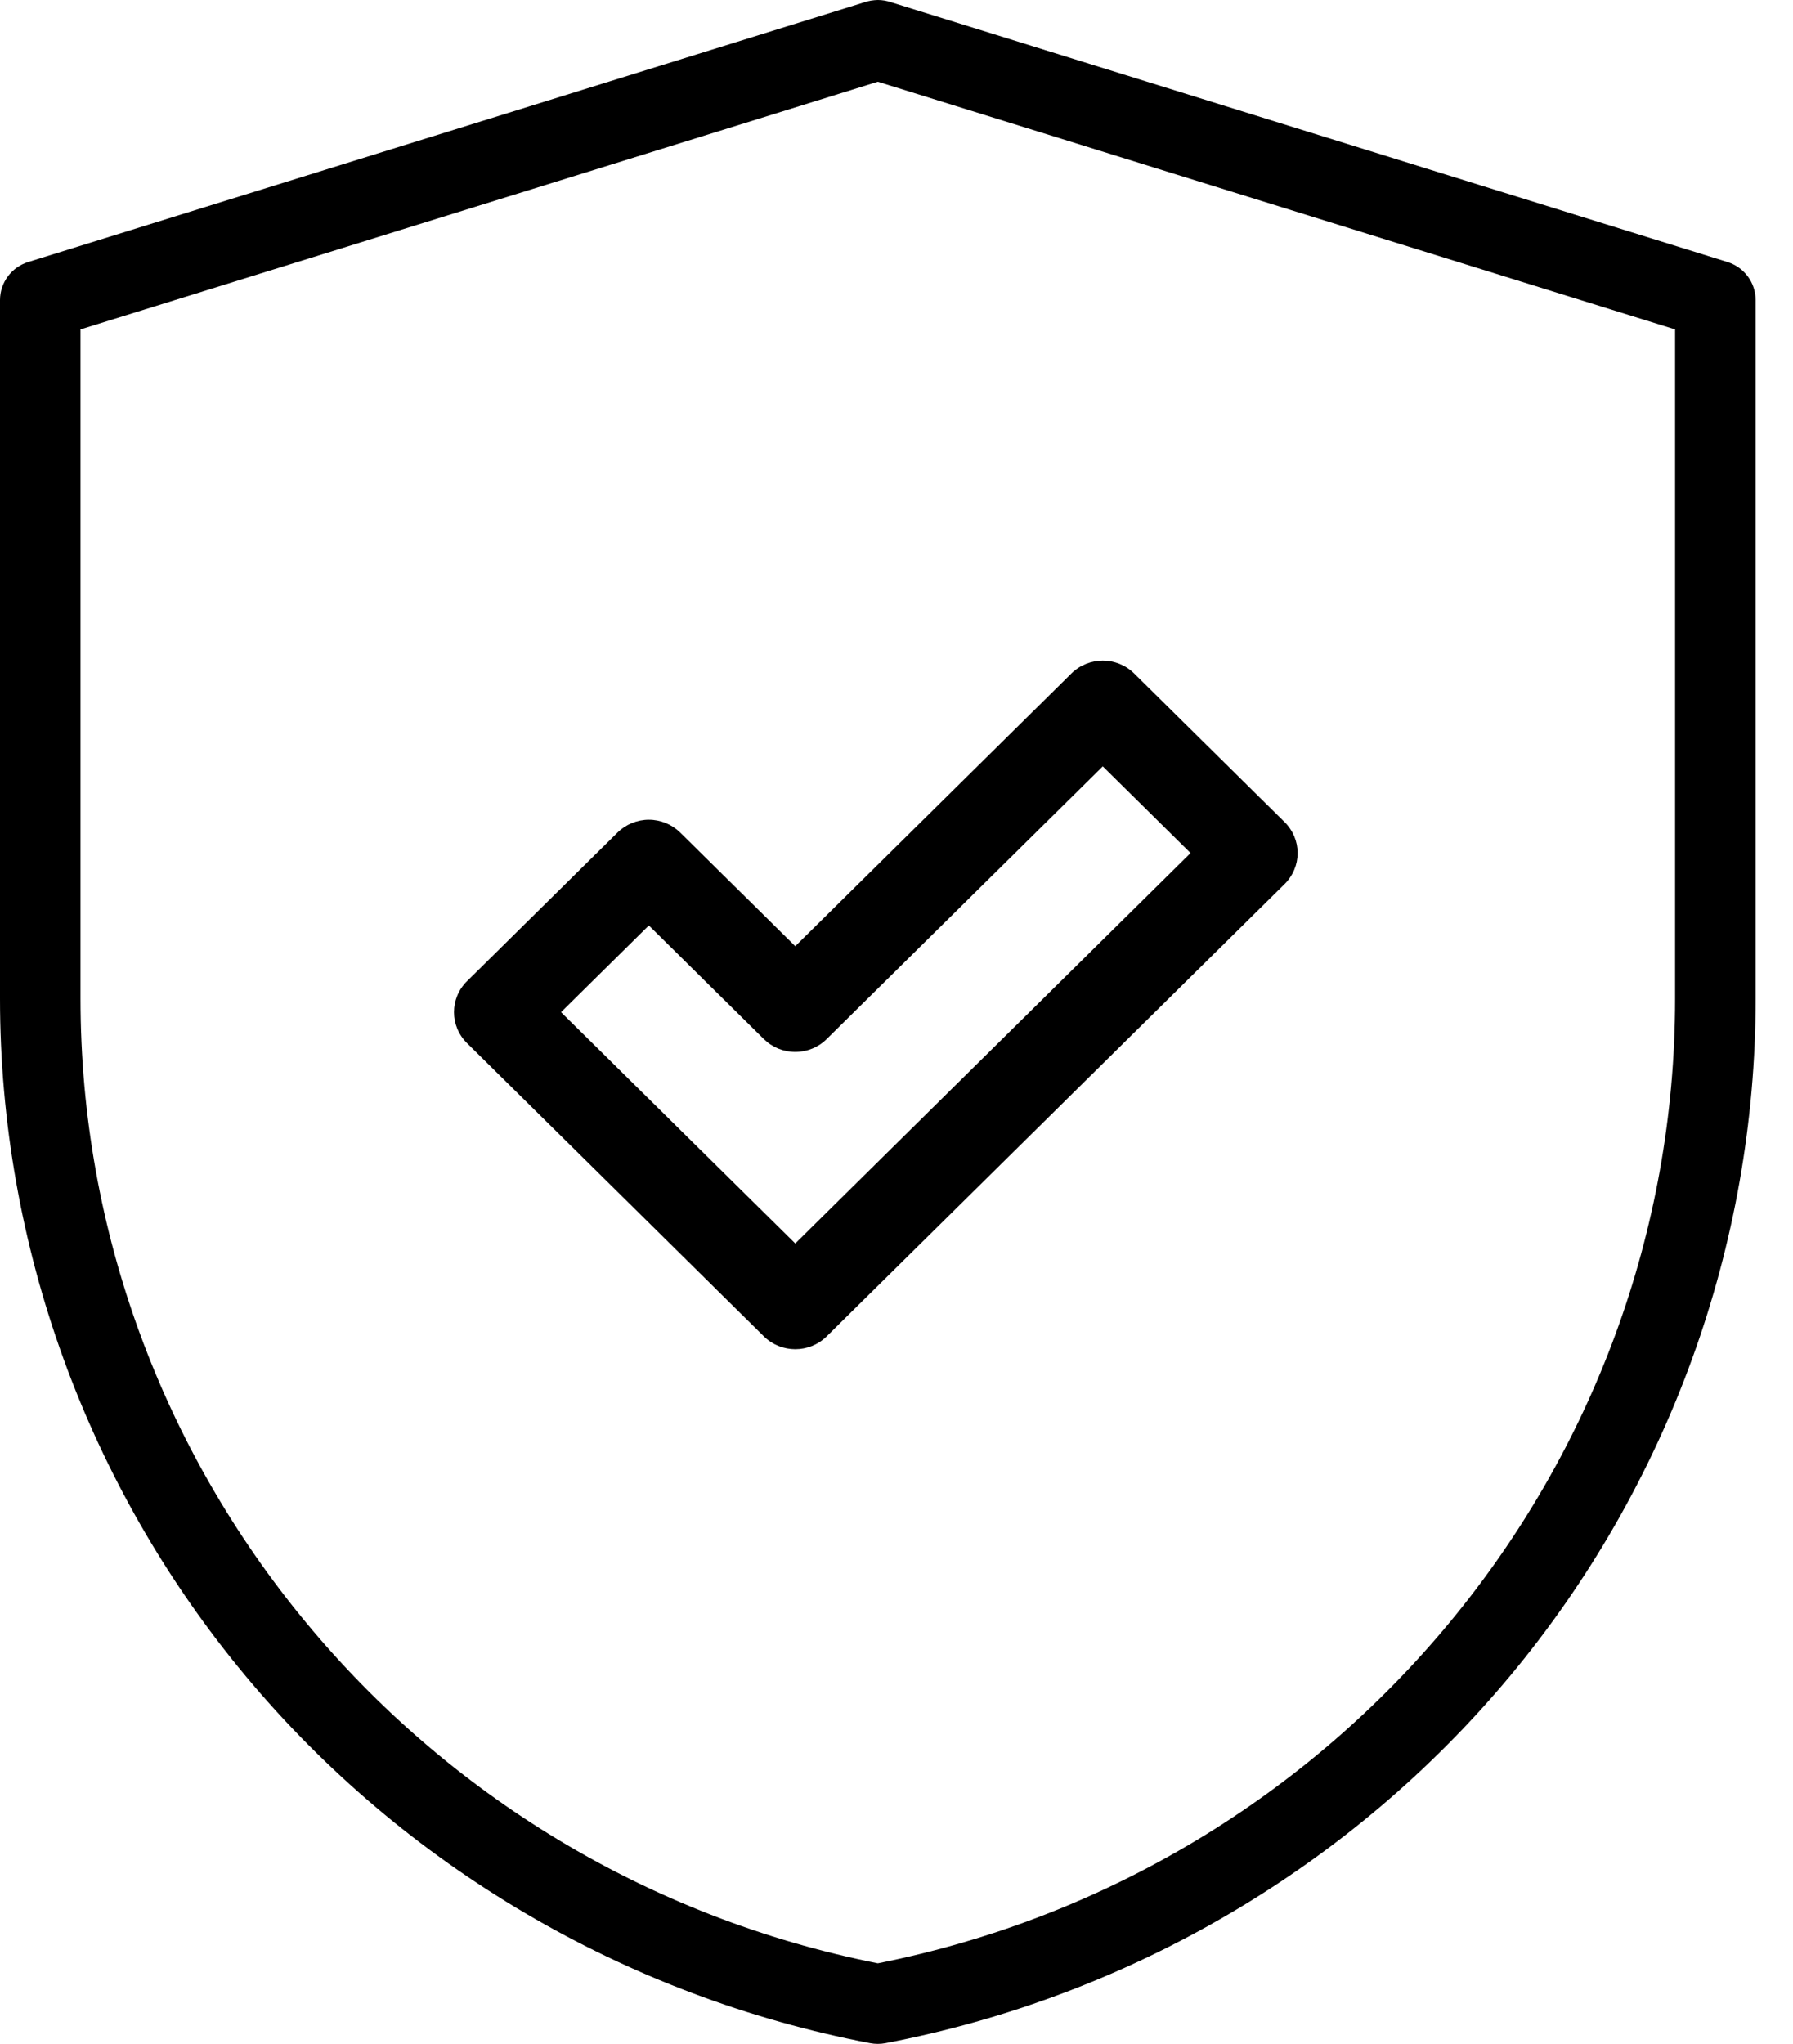
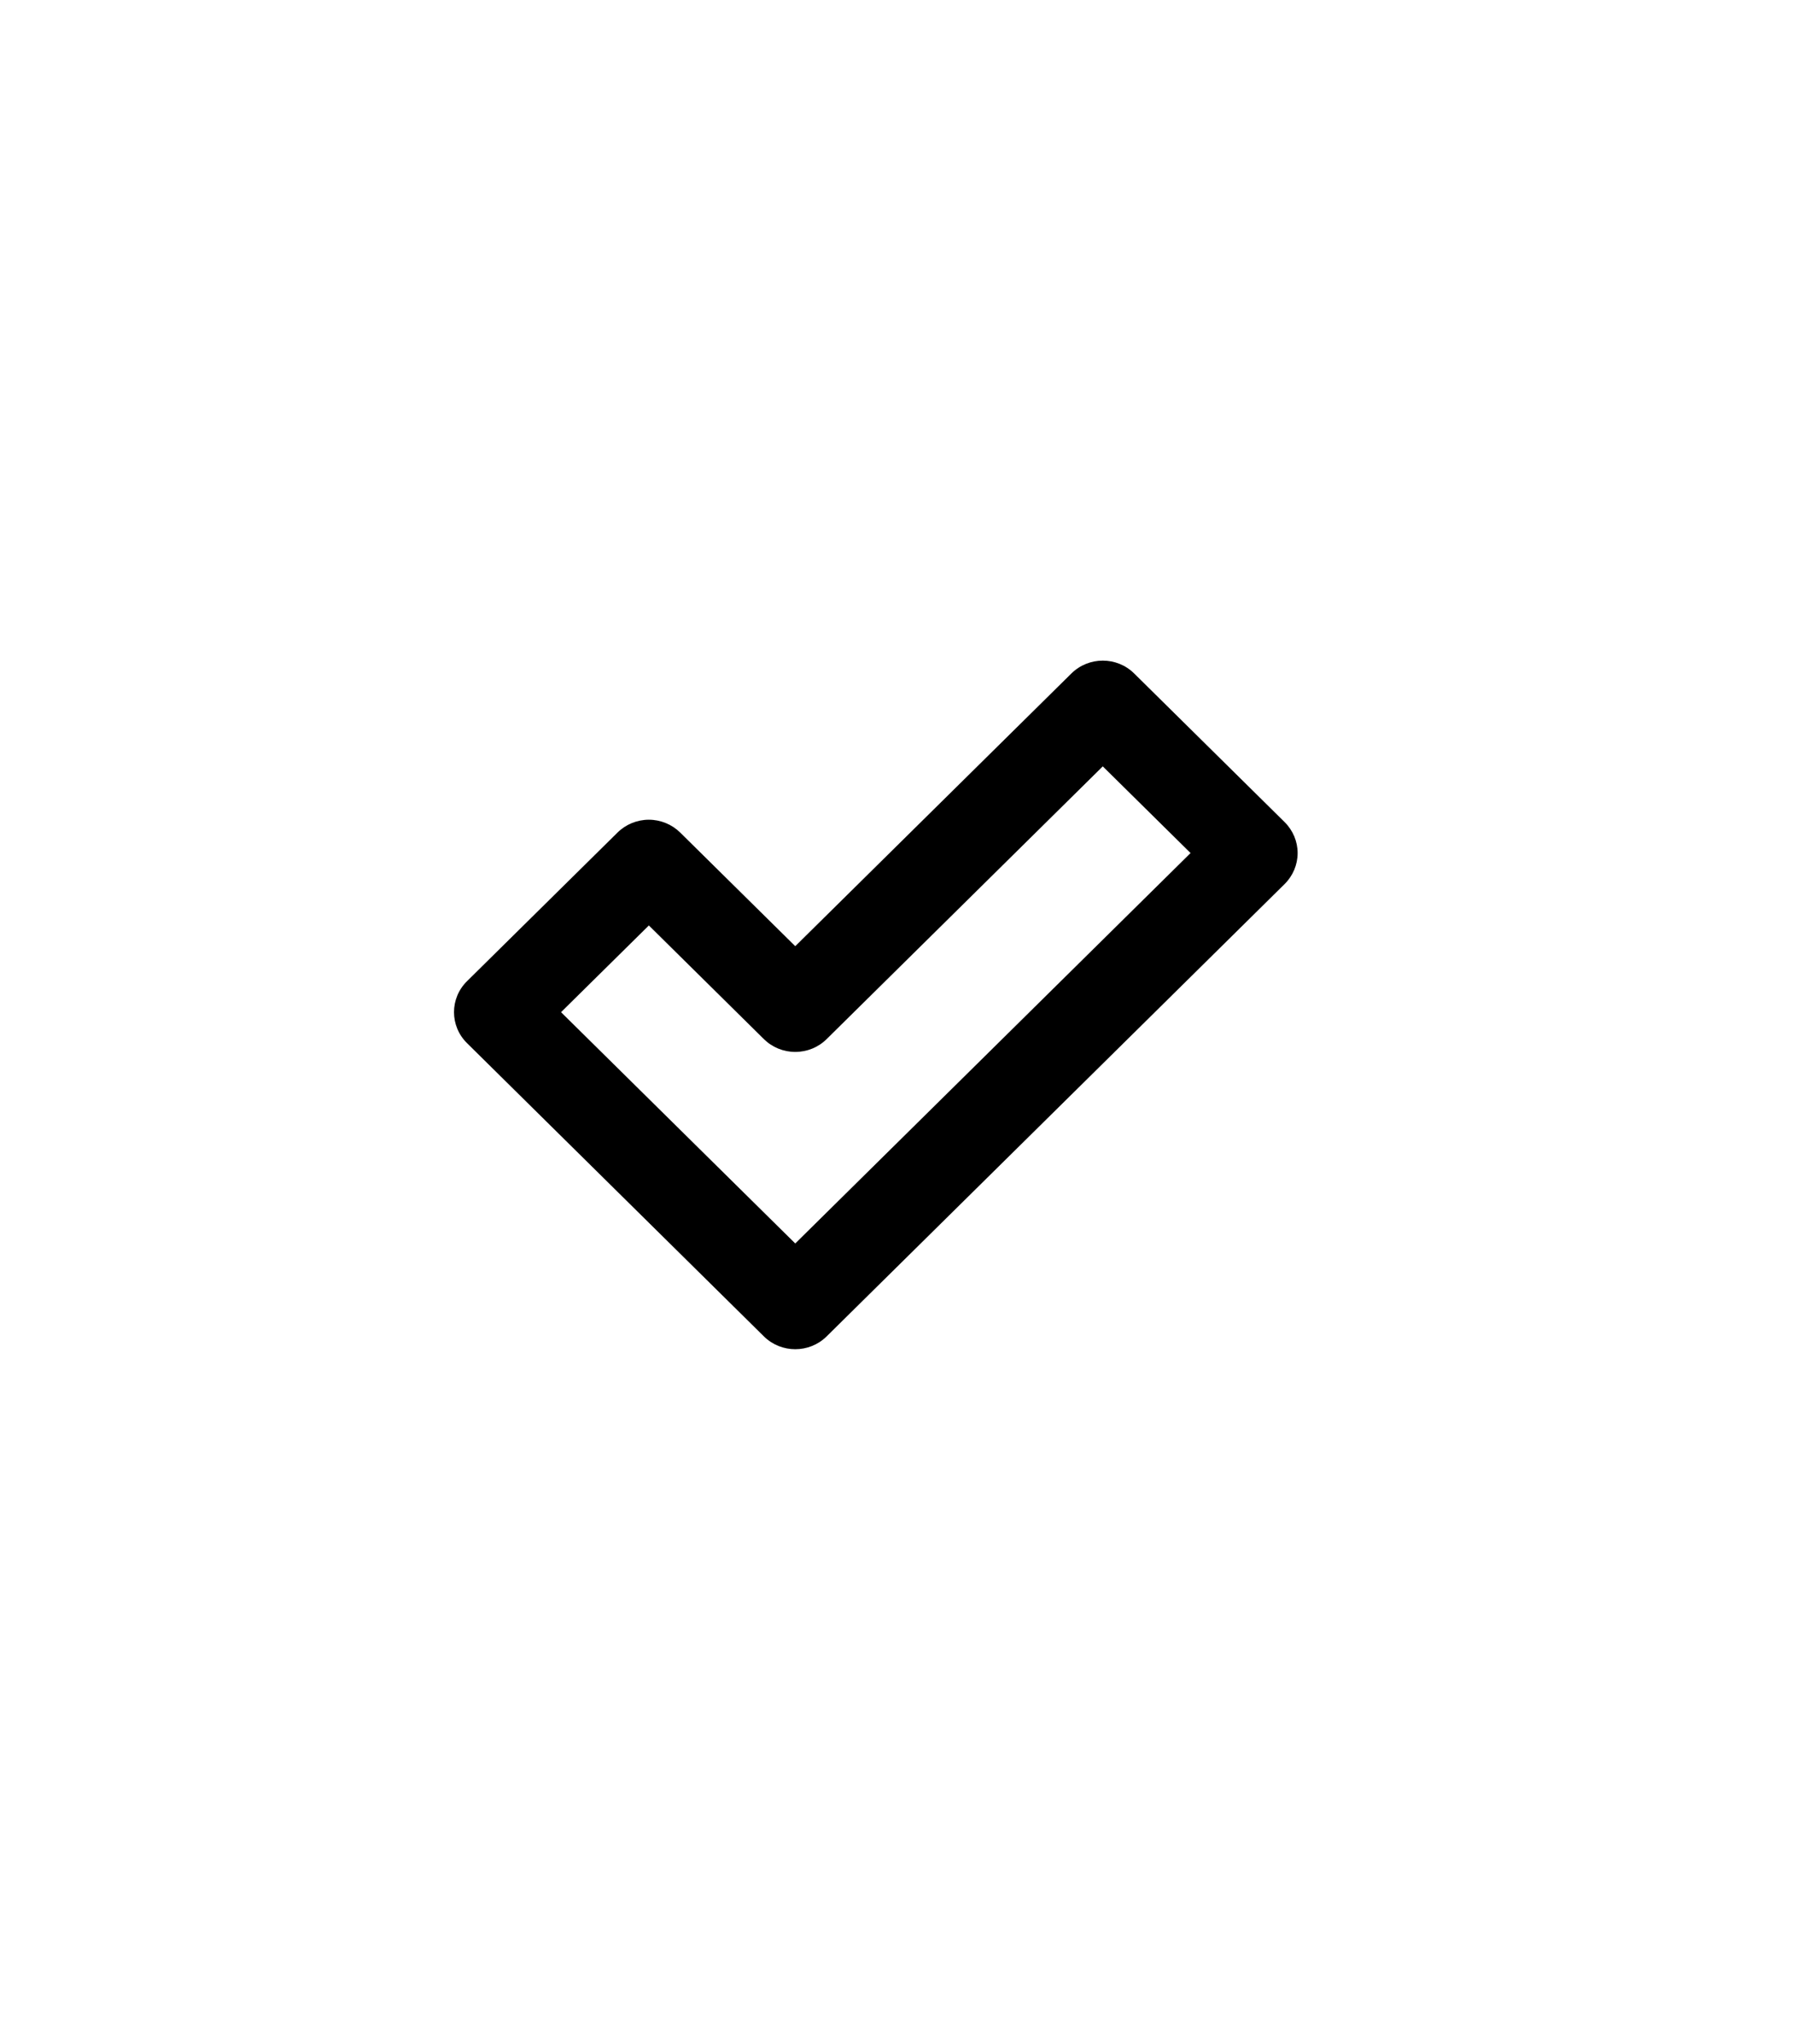
<svg xmlns="http://www.w3.org/2000/svg" width="43" height="49" viewBox="0 0 43 49" fill="none">
-   <path d="M21.052 49C20.991 49 20.93 48.994 20.869 48.983C15.011 47.866 9.692 44.741 5.892 40.182C2.092 35.624 0 29.857 0 23.944V7.194C0 6.776 0.274 6.406 0.677 6.281L20.733 0.054C20.834 0.019 20.945 0.002 21.052 0H21.053C21.162 0 21.27 0.019 21.371 0.054L41.427 6.281C41.83 6.406 42.104 6.776 42.104 7.194V23.944C42.104 29.857 40.011 35.624 36.212 40.182C32.412 44.741 27.093 47.866 21.234 48.983C21.174 48.994 21.113 49 21.052 49ZM1.931 7.897V23.944C1.931 35.17 9.961 44.866 21.052 47.068C32.142 44.866 40.172 35.17 40.172 23.944V7.897L21.052 1.96L1.931 7.897Z" fill="black" />
  <path d="M19.072 32.346C18.8 32.346 18.528 32.244 18.32 32.039L11.2 25.008C10.784 24.598 10.784 23.933 11.2 23.523L14.809 19.96C15.008 19.763 15.279 19.652 15.561 19.652C15.843 19.652 16.113 19.763 16.313 19.96L19.072 22.684L25.695 16.145C26.11 15.736 26.784 15.735 27.199 16.145L30.808 19.709C31.007 19.906 31.12 20.173 31.12 20.451C31.12 20.73 31.007 20.997 30.808 21.194L19.824 32.039C19.616 32.244 19.345 32.346 19.072 32.346ZM13.455 24.266L19.072 29.811L28.552 20.451L26.447 18.373L19.824 24.912C19.625 25.109 19.354 25.219 19.072 25.219C18.79 25.219 18.52 25.109 18.32 24.912L15.561 22.187L13.455 24.266Z" fill="black" />
</svg>